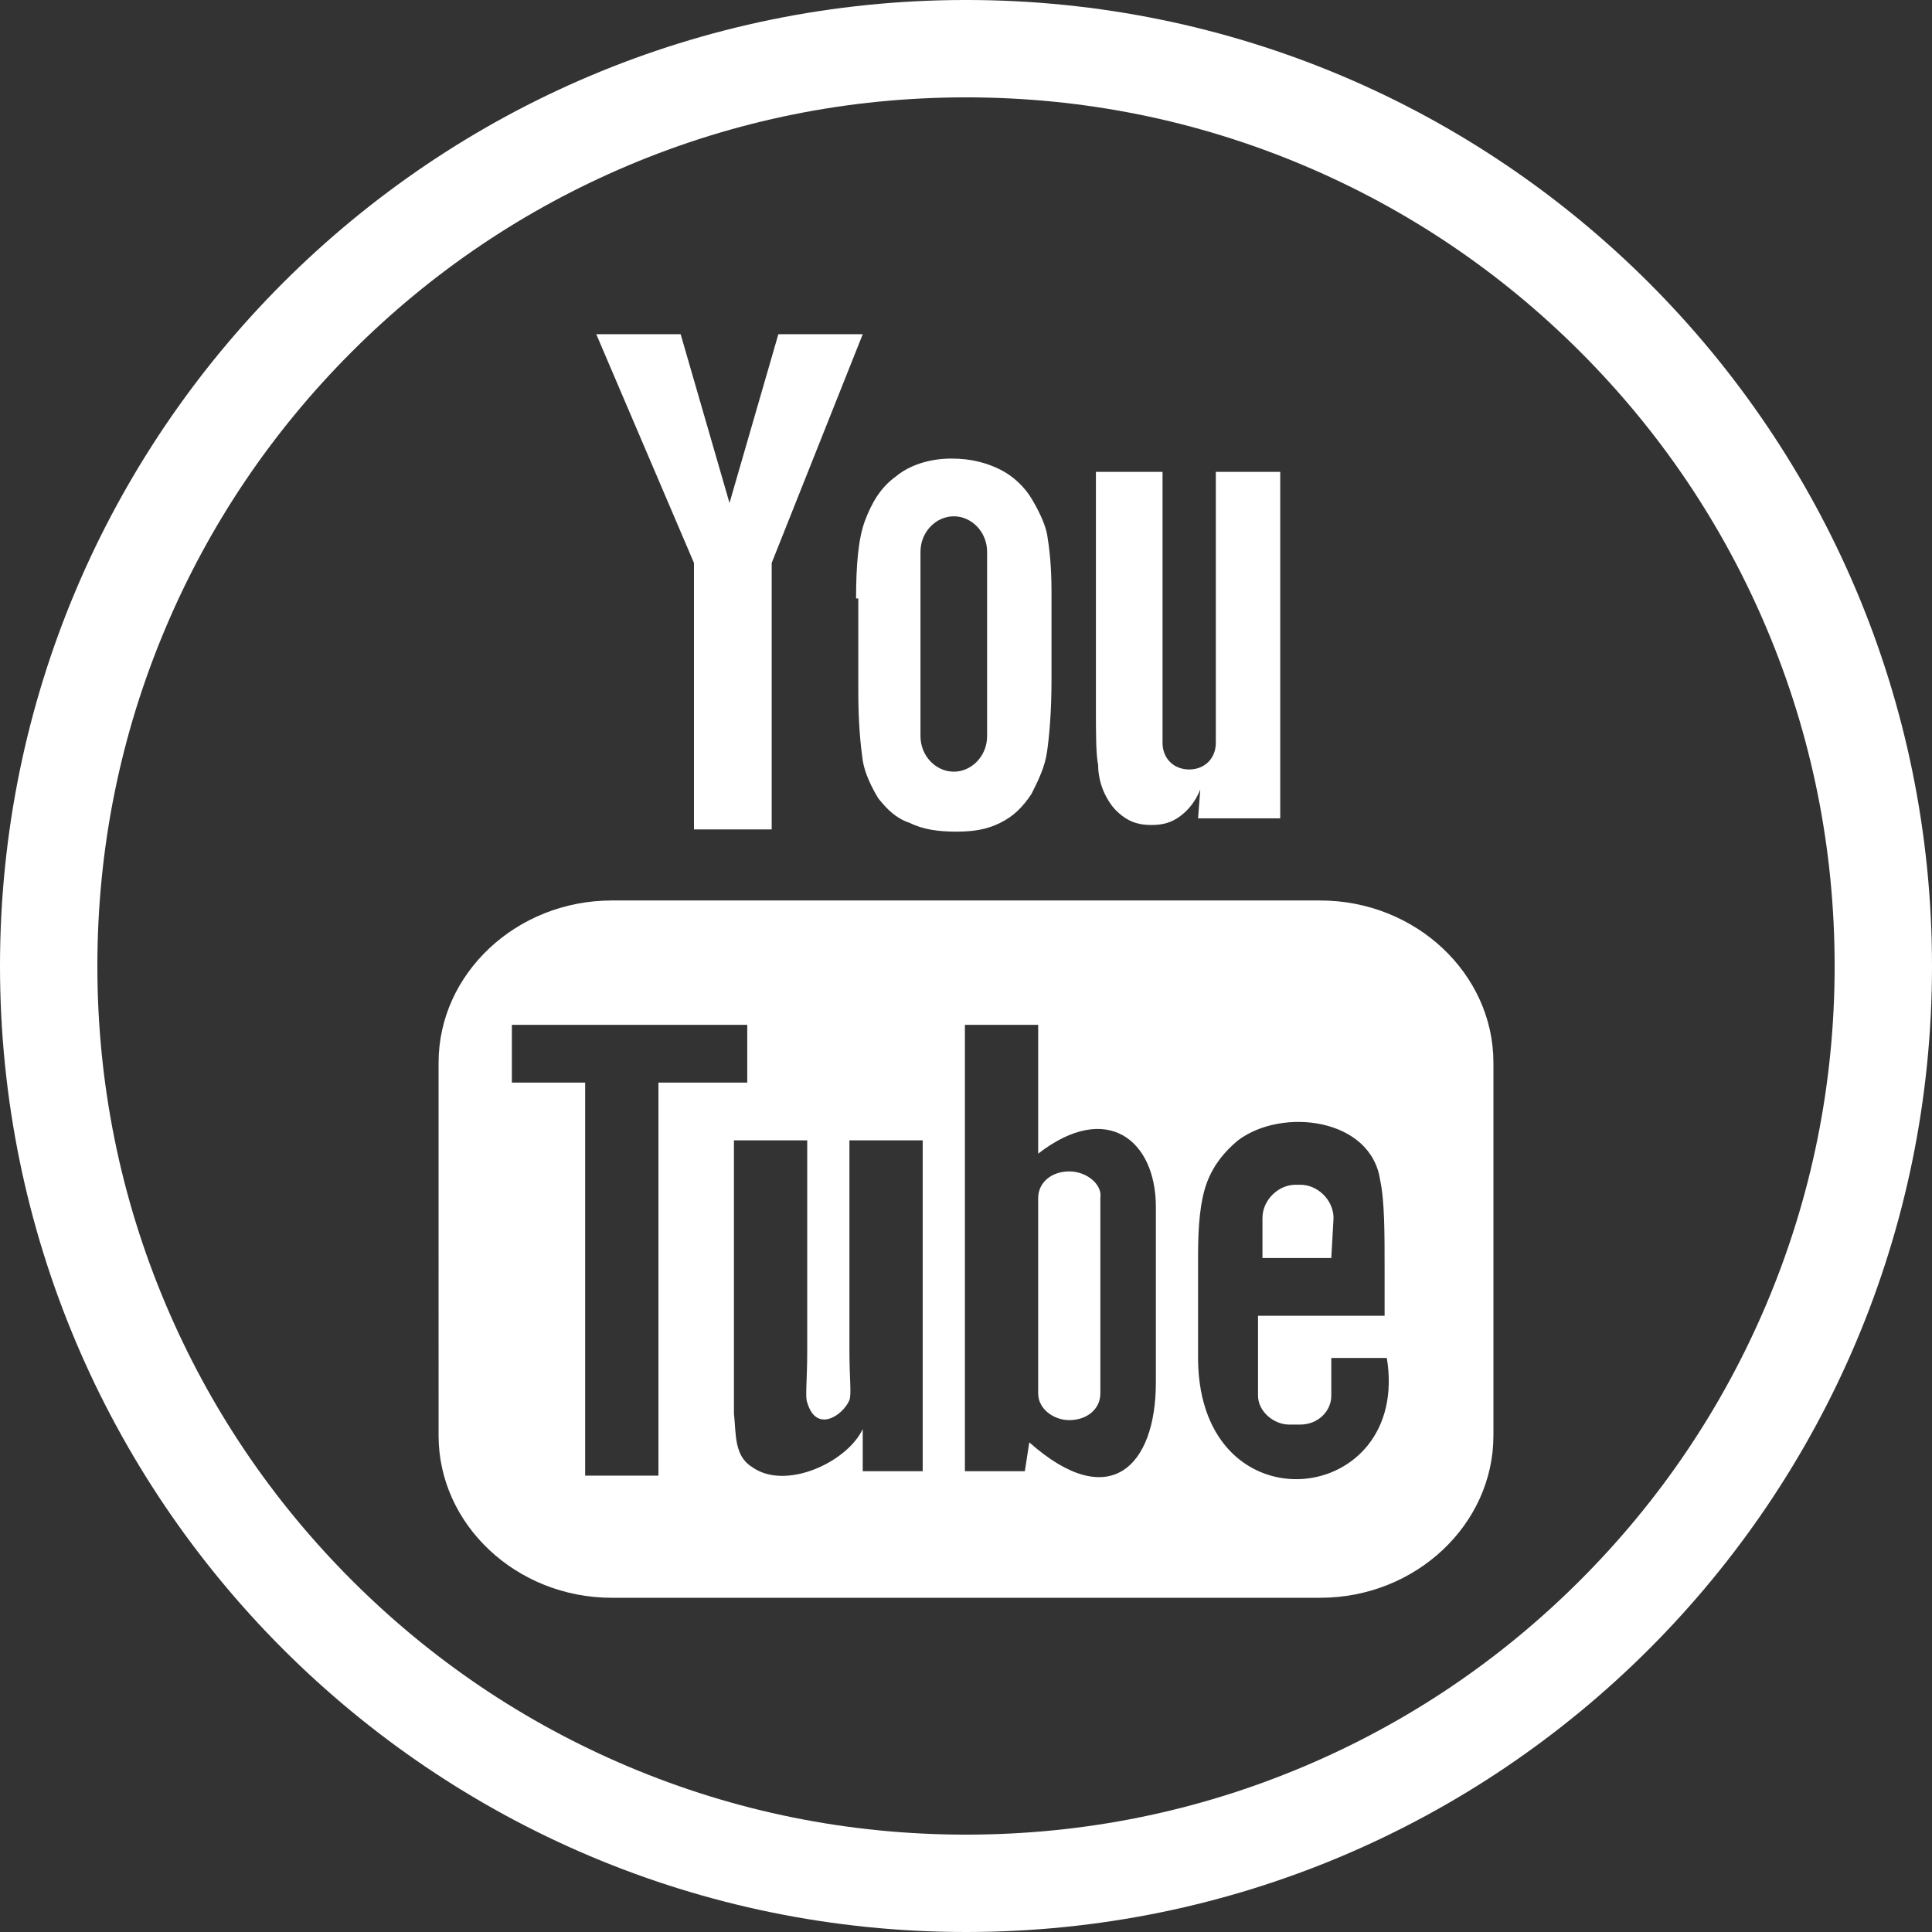
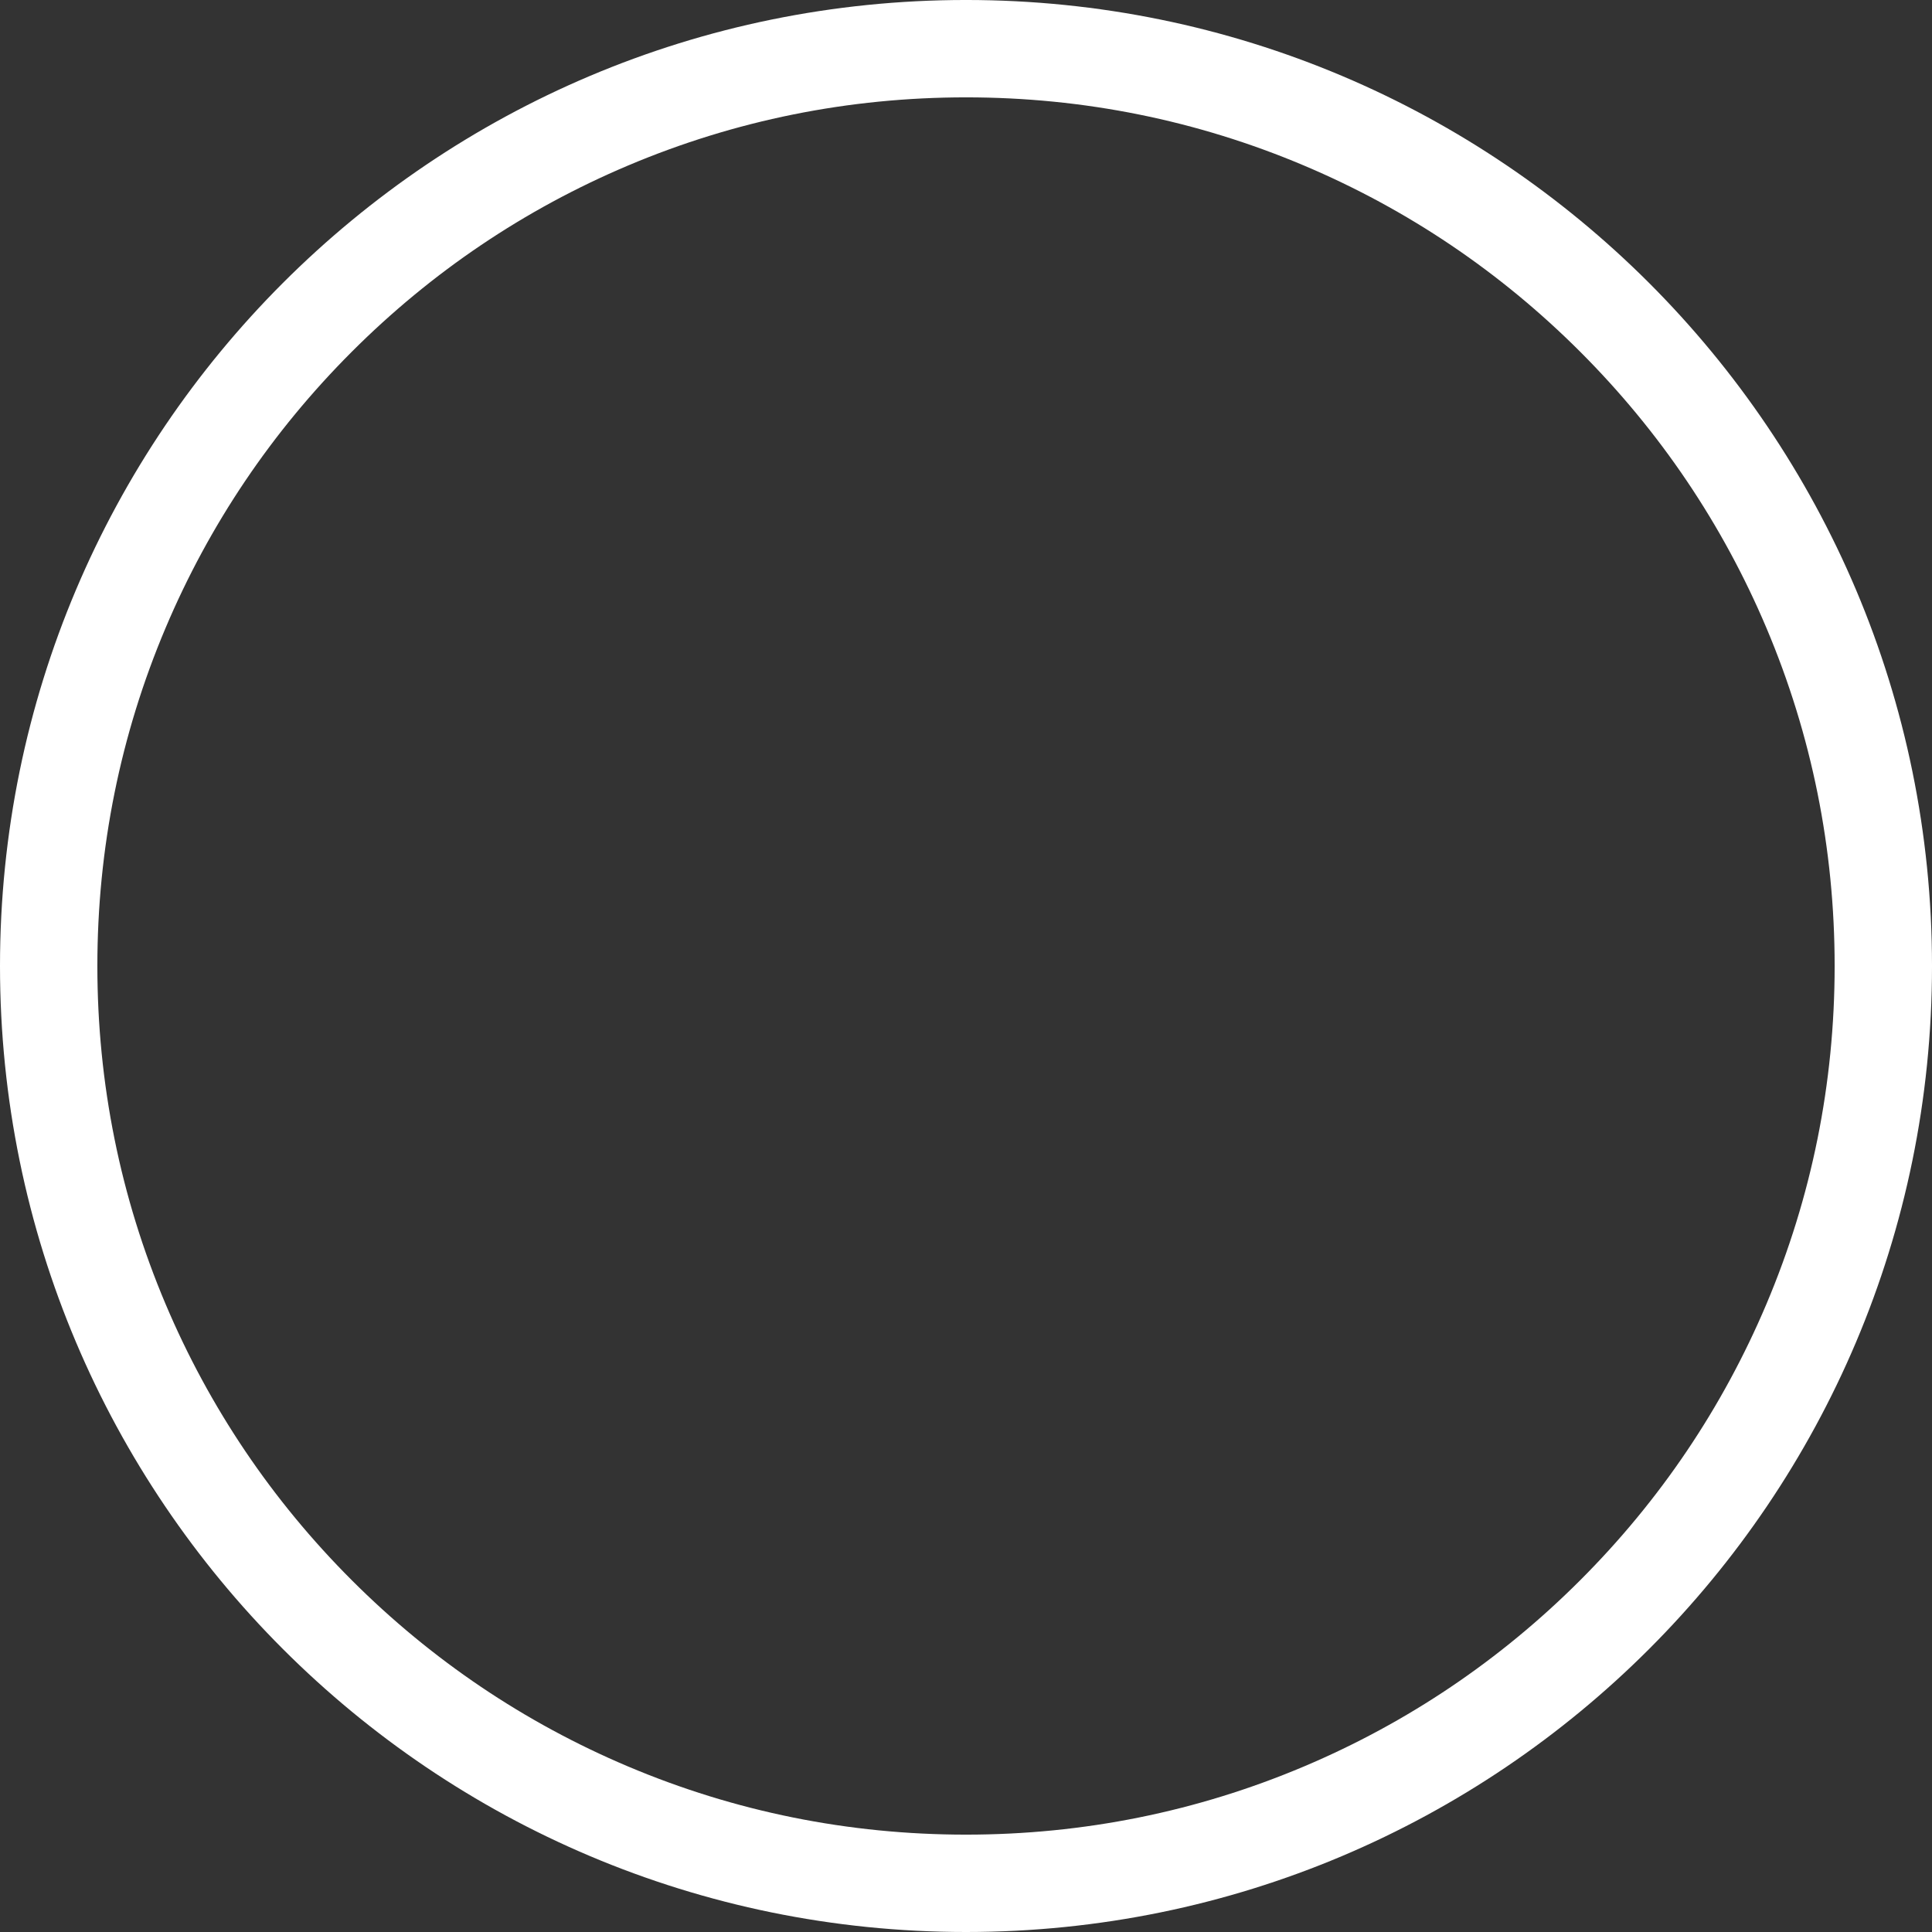
<svg xmlns="http://www.w3.org/2000/svg" version="1.1" id="圖層_1" x="0px" y="0px" width="595.279px" height="595.275px" viewBox="0 123.307 595.279 595.275" enable-background="new 0 123.307 595.279 595.275" xml:space="preserve">
  <rect x="0" y="123.307" width="595.279" height="595.275" fill="#333333" stroke="none" />
  <g id="圖層_2">
    <g>
      <path fill="#FFFFFF" d="M297.64,153.304c36.145,0,71.191,7.072,104.168,21.021c31.867,13.479,60.492,32.78,85.082,57.37    c24.589,24.589,43.891,53.215,57.369,85.082c13.948,32.977,21.021,68.024,21.021,104.168s-7.072,71.192-21.021,104.169    c-13.479,31.867-32.78,60.492-57.369,85.082c-24.59,24.589-53.215,43.891-85.082,57.369    c-32.977,13.948-68.023,21.021-104.168,21.021s-71.191-7.072-104.168-21.021c-31.867-13.479-60.493-32.78-85.082-57.369    c-24.589-24.59-43.891-53.215-57.37-85.082C37.073,492.137,30,457.089,30,420.945s7.072-71.192,21.02-104.168    c13.479-31.867,32.781-60.493,57.37-85.082c24.589-24.589,53.215-43.891,85.082-57.37    C226.448,160.376,261.495,153.304,297.64,153.304 M297.64,123.304C133.258,123.304,0,256.563,0,420.945    c0,164.383,133.258,297.641,297.64,297.641s297.64-133.258,297.64-297.641C595.28,256.563,462.022,123.304,297.64,123.304    L297.64,123.304z" />
    </g>
  </g>
  <g id="圖層_1_1_">
-     <path fill="#FFFFFF" d="M410.196,510.92h-21.211v-12.314c0-5.475,4.79-10.264,10.264-10.264h1.368   c5.474,0,10.264,4.789,10.264,10.264L410.196,510.92L410.196,510.92z M329.456,484.237c-5.474,0-9.579,3.42-9.579,8.211v60.211   c0,4.791,4.79,8.211,9.579,8.211c5.474,0,9.579-3.42,9.579-8.211v-60.211C339.72,488.342,334.93,484.237,329.456,484.237   L329.456,484.237L329.456,484.237z M460.145,450.709v114.951c0,27.369-23.948,49.947-53.37,49.947h-218.27   c-29.422,0-53.37-22.578-53.37-49.947V450.709c0-27.369,23.948-49.949,53.37-49.949h218.27   C436.197,400.76,460.145,423.34,460.145,450.709L460.145,450.709L460.145,450.709z M202.874,577.975V456.868h27.369v-17.791   h-72.528v17.791h22.579v121.107H202.874L202.874,577.975z M284.297,474.657h-22.579v64.318c0,9.578,0.685,13.684,0,15.736   c-2.053,4.791-10.264,10.264-13,0.686c-0.685-1.369,0-6.844,0-15.738v-65.002h-22.58v63.633c0,9.58,0,17.107,0,20.527   c0.685,6.158,0,13,5.474,16.422c10.264,7.527,29.422-1.369,34.212-11.631v13h18.474V474.657L284.297,474.657L284.297,474.657z    M356.142,549.239v-54.055c0-20.527-15.054-32.844-36.265-16.422v-39.686h-22.579v137.531h18.474l1.369-8.896   C341.773,589.608,356.142,575.239,356.142,549.239L356.142,549.239L356.142,549.239z M427.301,541.711h-17.105   c0,0.684,0,1.369,0,2.053v9.58c0,4.789-4.105,8.895-9.579,8.895h-3.421c-4.79,0-9.579-4.105-9.579-8.895v-24.633h39.001v-14.369   c0-10.947,0-21.211-1.369-27.369c-2.736-19.158-30.105-22.58-43.79-12.316c-4.105,3.422-7.526,7.527-9.579,13   c-2.053,5.475-2.737,13.002-2.737,22.58v32.158C369.826,595.083,434.828,587.555,427.301,541.711L427.301,541.711L427.301,541.711z    M340.405,367.917c1.368,2.737,2.736,4.79,5.474,6.842c2.736,2.053,5.474,2.737,8.895,2.737c3.422,0,6.158-0.685,8.896-2.737   c2.736-2.052,4.789-4.789,6.158-8.21l-0.685,8.895h25.316v-106.74h-19.843v83.477c0,4.79-3.421,8.211-8.211,8.211   c-4.789,0-8.21-3.421-8.21-8.211v-83.477h-20.527v71.845c0,8.895,0,15.053,0.685,18.474   C338.352,361.759,339.035,365.18,340.405,367.917L340.405,367.917L340.405,367.917z M263.771,307.706   c0-10.264,0.685-18.475,2.737-23.948c2.052-5.474,4.789-10.264,9.579-13.685c4.105-3.422,10.263-5.474,17.105-5.474   c6.158,0,10.947,1.368,15.053,3.421s7.526,5.474,9.579,8.895c2.053,3.422,4.105,7.526,4.79,10.948   c0.684,4.105,1.368,9.579,1.368,17.79v27.369c0,9.579-0.685,17.105-1.368,21.896c-0.685,4.789-2.737,8.895-4.79,13   c-2.736,4.105-5.474,6.842-9.579,8.895s-8.211,2.737-13.685,2.737s-10.264-0.685-14.368-2.737c-4.105-1.368-6.843-4.104-9.58-7.526   c-2.053-3.421-4.104-7.526-4.789-11.632c-0.685-4.789-1.368-11.632-1.368-21.211v-28.737H263.771z M283.614,350.127   c0,6.158,4.789,10.947,10.264,10.947c5.474,0,10.263-4.789,10.263-10.947v-56.791c0-6.158-4.789-10.948-10.263-10.948   c-5.475,0-10.264,4.79-10.264,10.948V350.127L283.614,350.127z M213.822,378.865h23.948v-82.107l28.054-70.476h-26.001   l-15.053,52.002l-15.054-52.002h-26l30.105,70.476V378.865L213.822,378.865z" />
-   </g>
+     </g>
</svg>